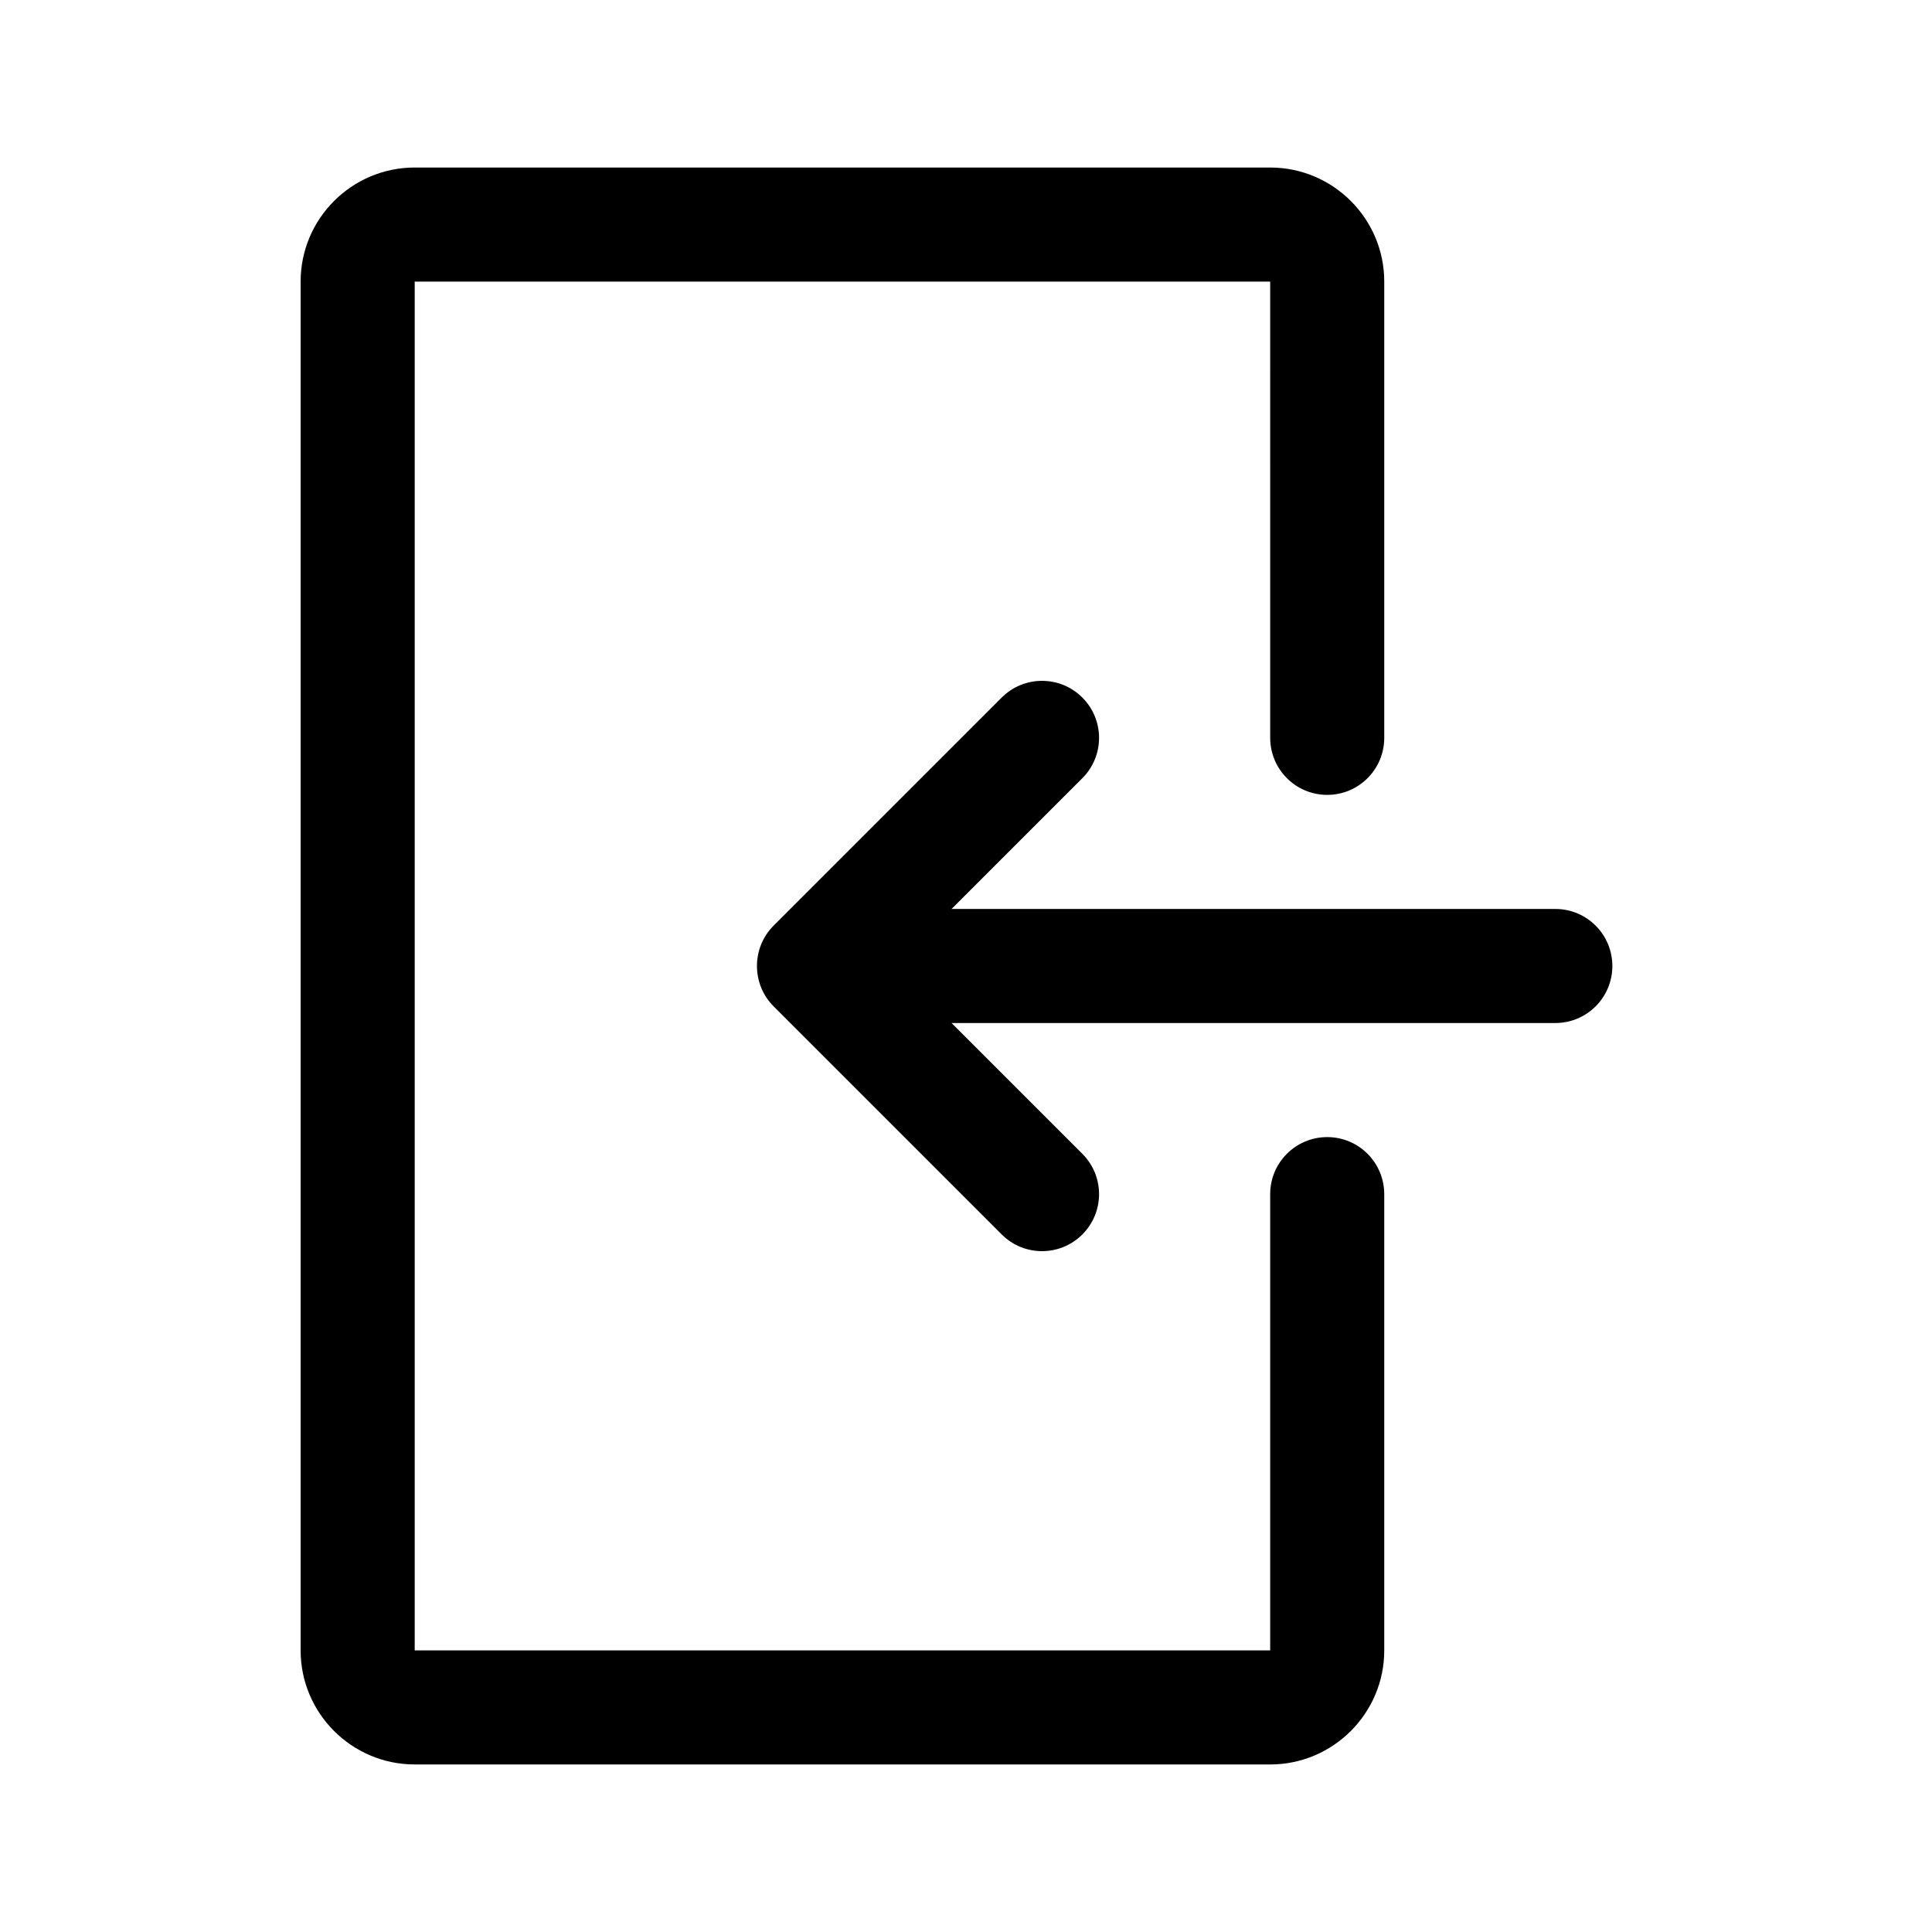
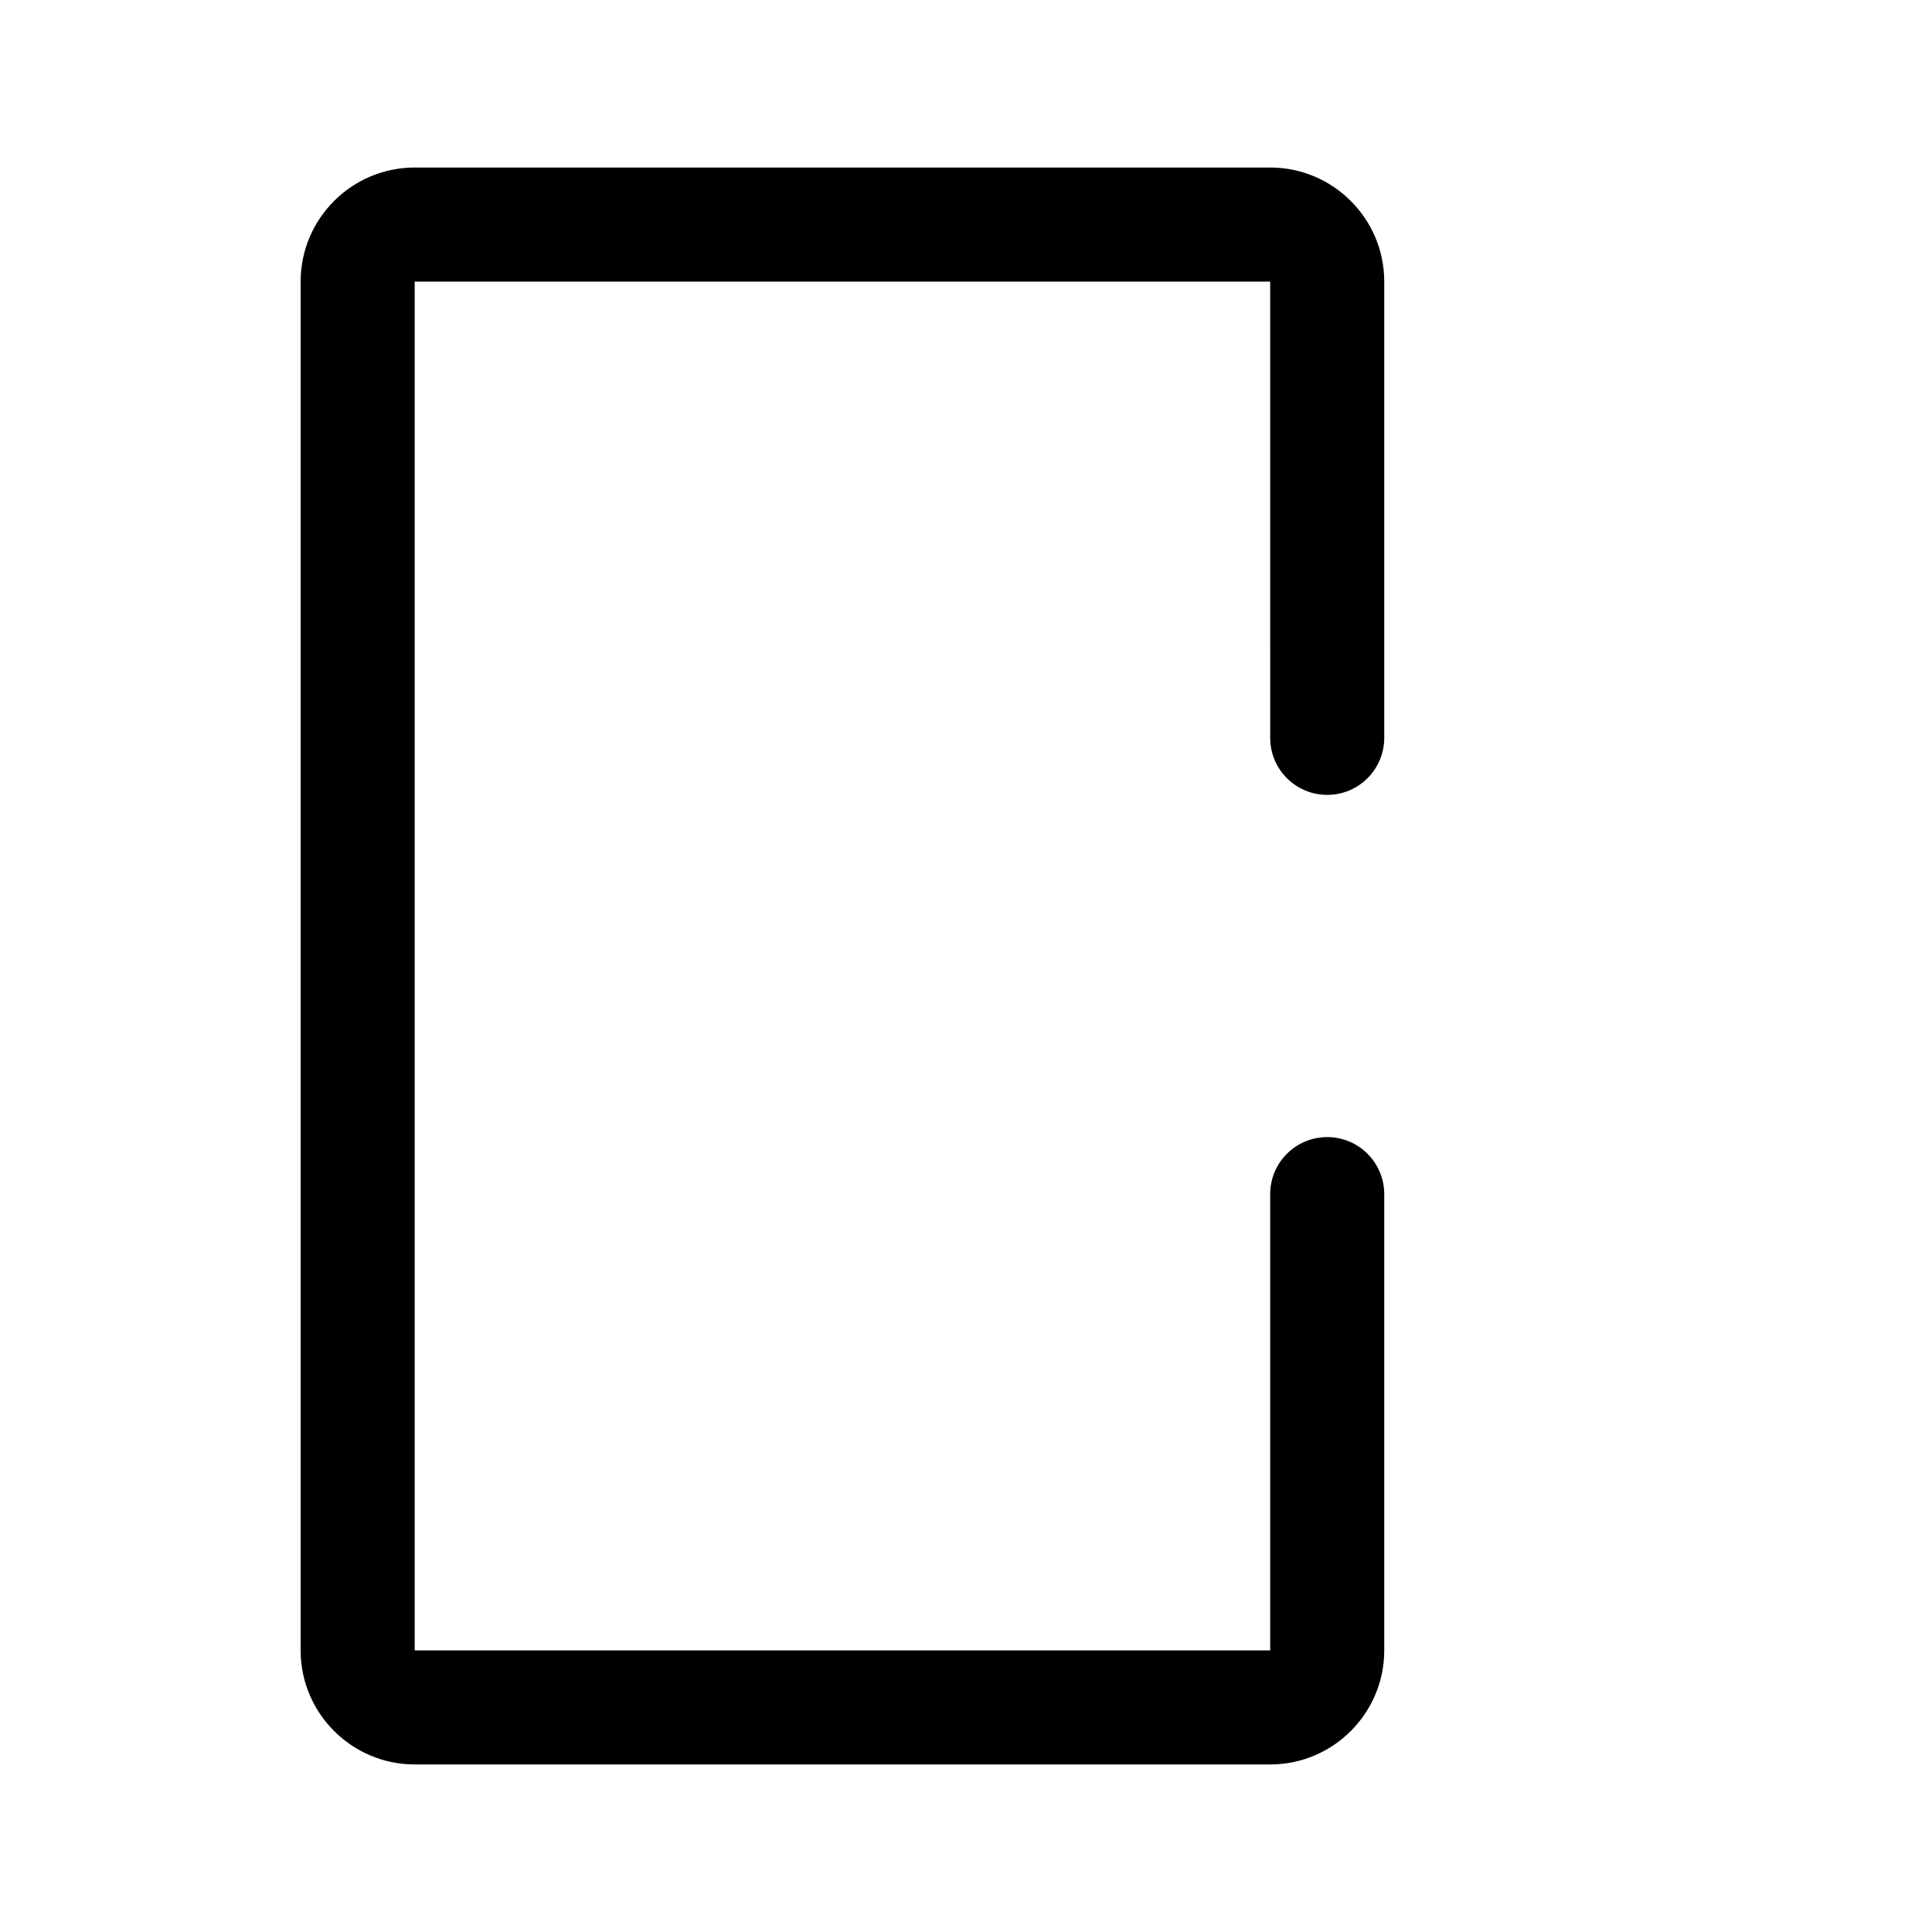
<svg xmlns="http://www.w3.org/2000/svg" fill="#000000" width="800px" height="800px" version="1.1" viewBox="144 144 512 512">
  <g>
    <path d="m510.84 460.46v120.91c0 16.672-13.562 30.23-30.23 30.23l-226.71-0.004c-16.668 0-30.23-13.559-30.23-30.23v-362.74c0-16.672 13.562-30.23 30.23-30.23h226.71c16.668 0 30.23 13.559 30.23 30.23v120.91c0 8.348-6.762 15.113-15.113 15.113-8.352 0-15.113-6.766-15.113-15.113l-0.004-120.91h-226.71v362.74h226.71v-120.91c0-8.348 6.762-15.113 15.113-15.113 8.352-0.004 15.113 6.766 15.113 15.113z" />
-     <path d="m571.29 400c0 8.348-6.762 15.113-15.113 15.113h-160l34.656 34.656c5.906 5.906 5.906 15.469 0 21.371-5.906 5.906-15.469 5.906-21.371 0l-60.445-60.445c-5.859-5.848-5.91-15.492 0-21.391l60.445-60.445c5.906-5.906 15.469-5.906 21.371 0 5.906 5.906 5.906 15.469 0 21.371l-34.656 34.652h160c8.352 0 15.113 6.766 15.113 15.117z" />
  </g>
</svg>